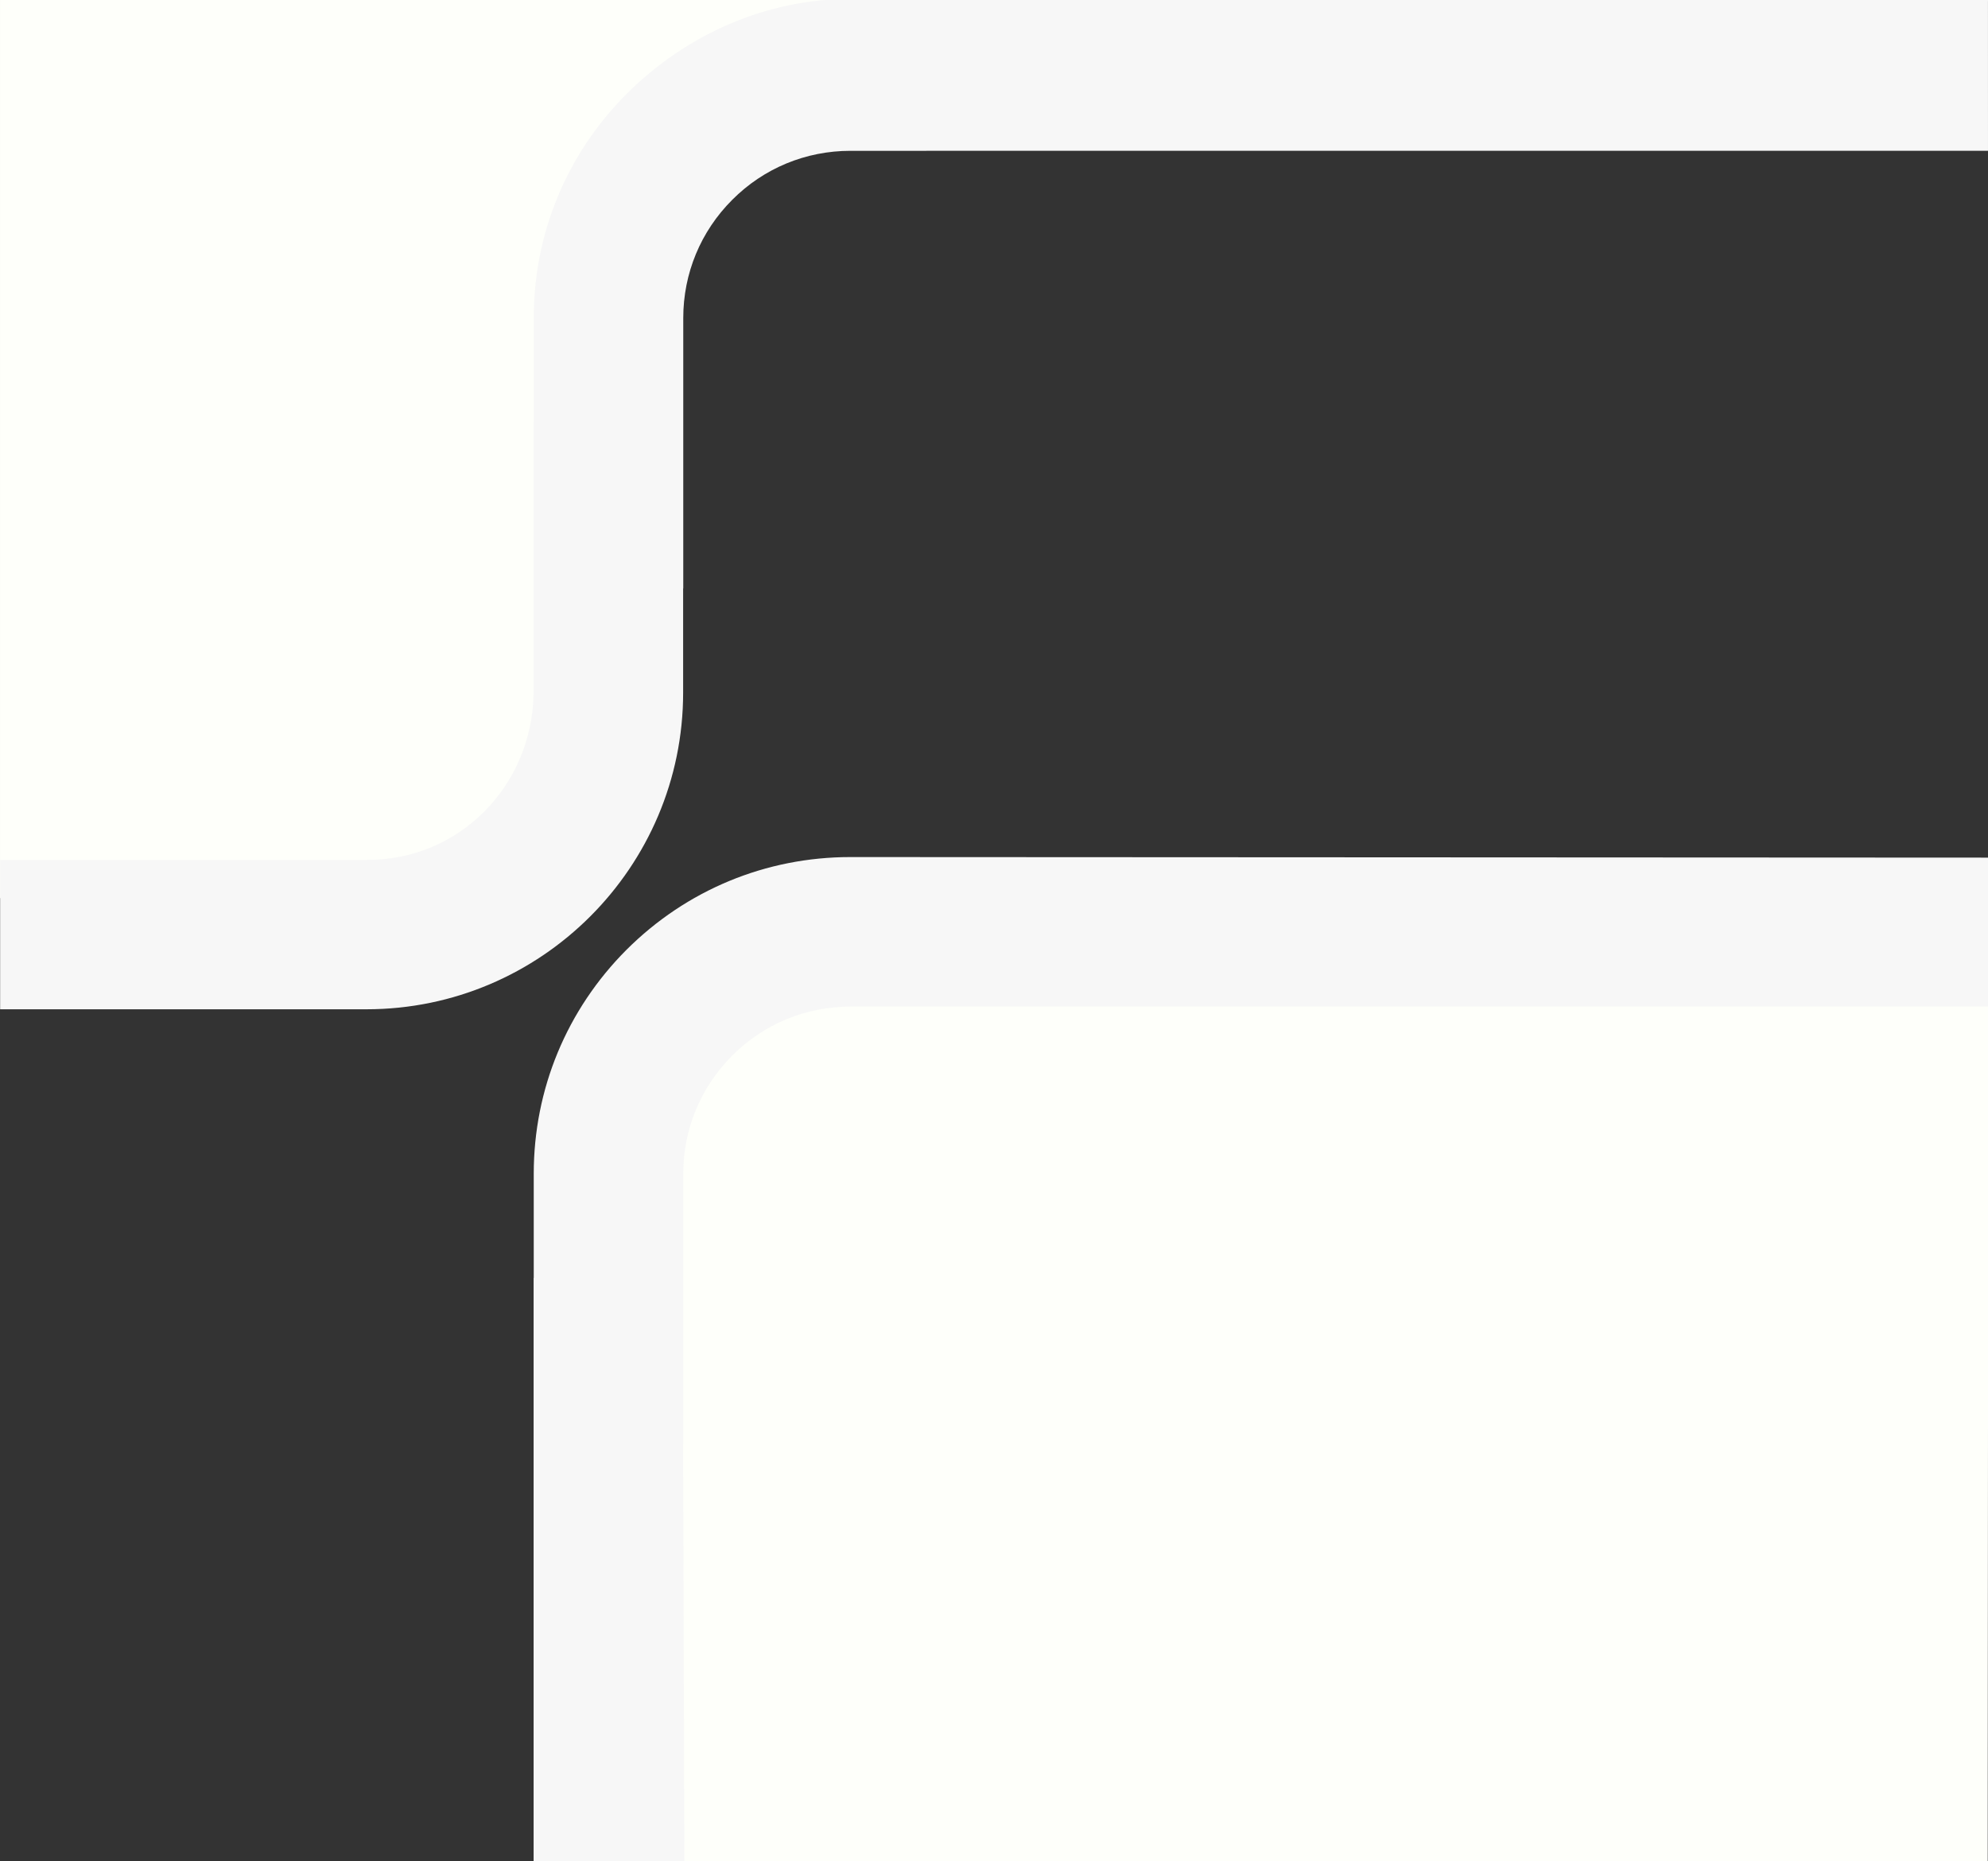
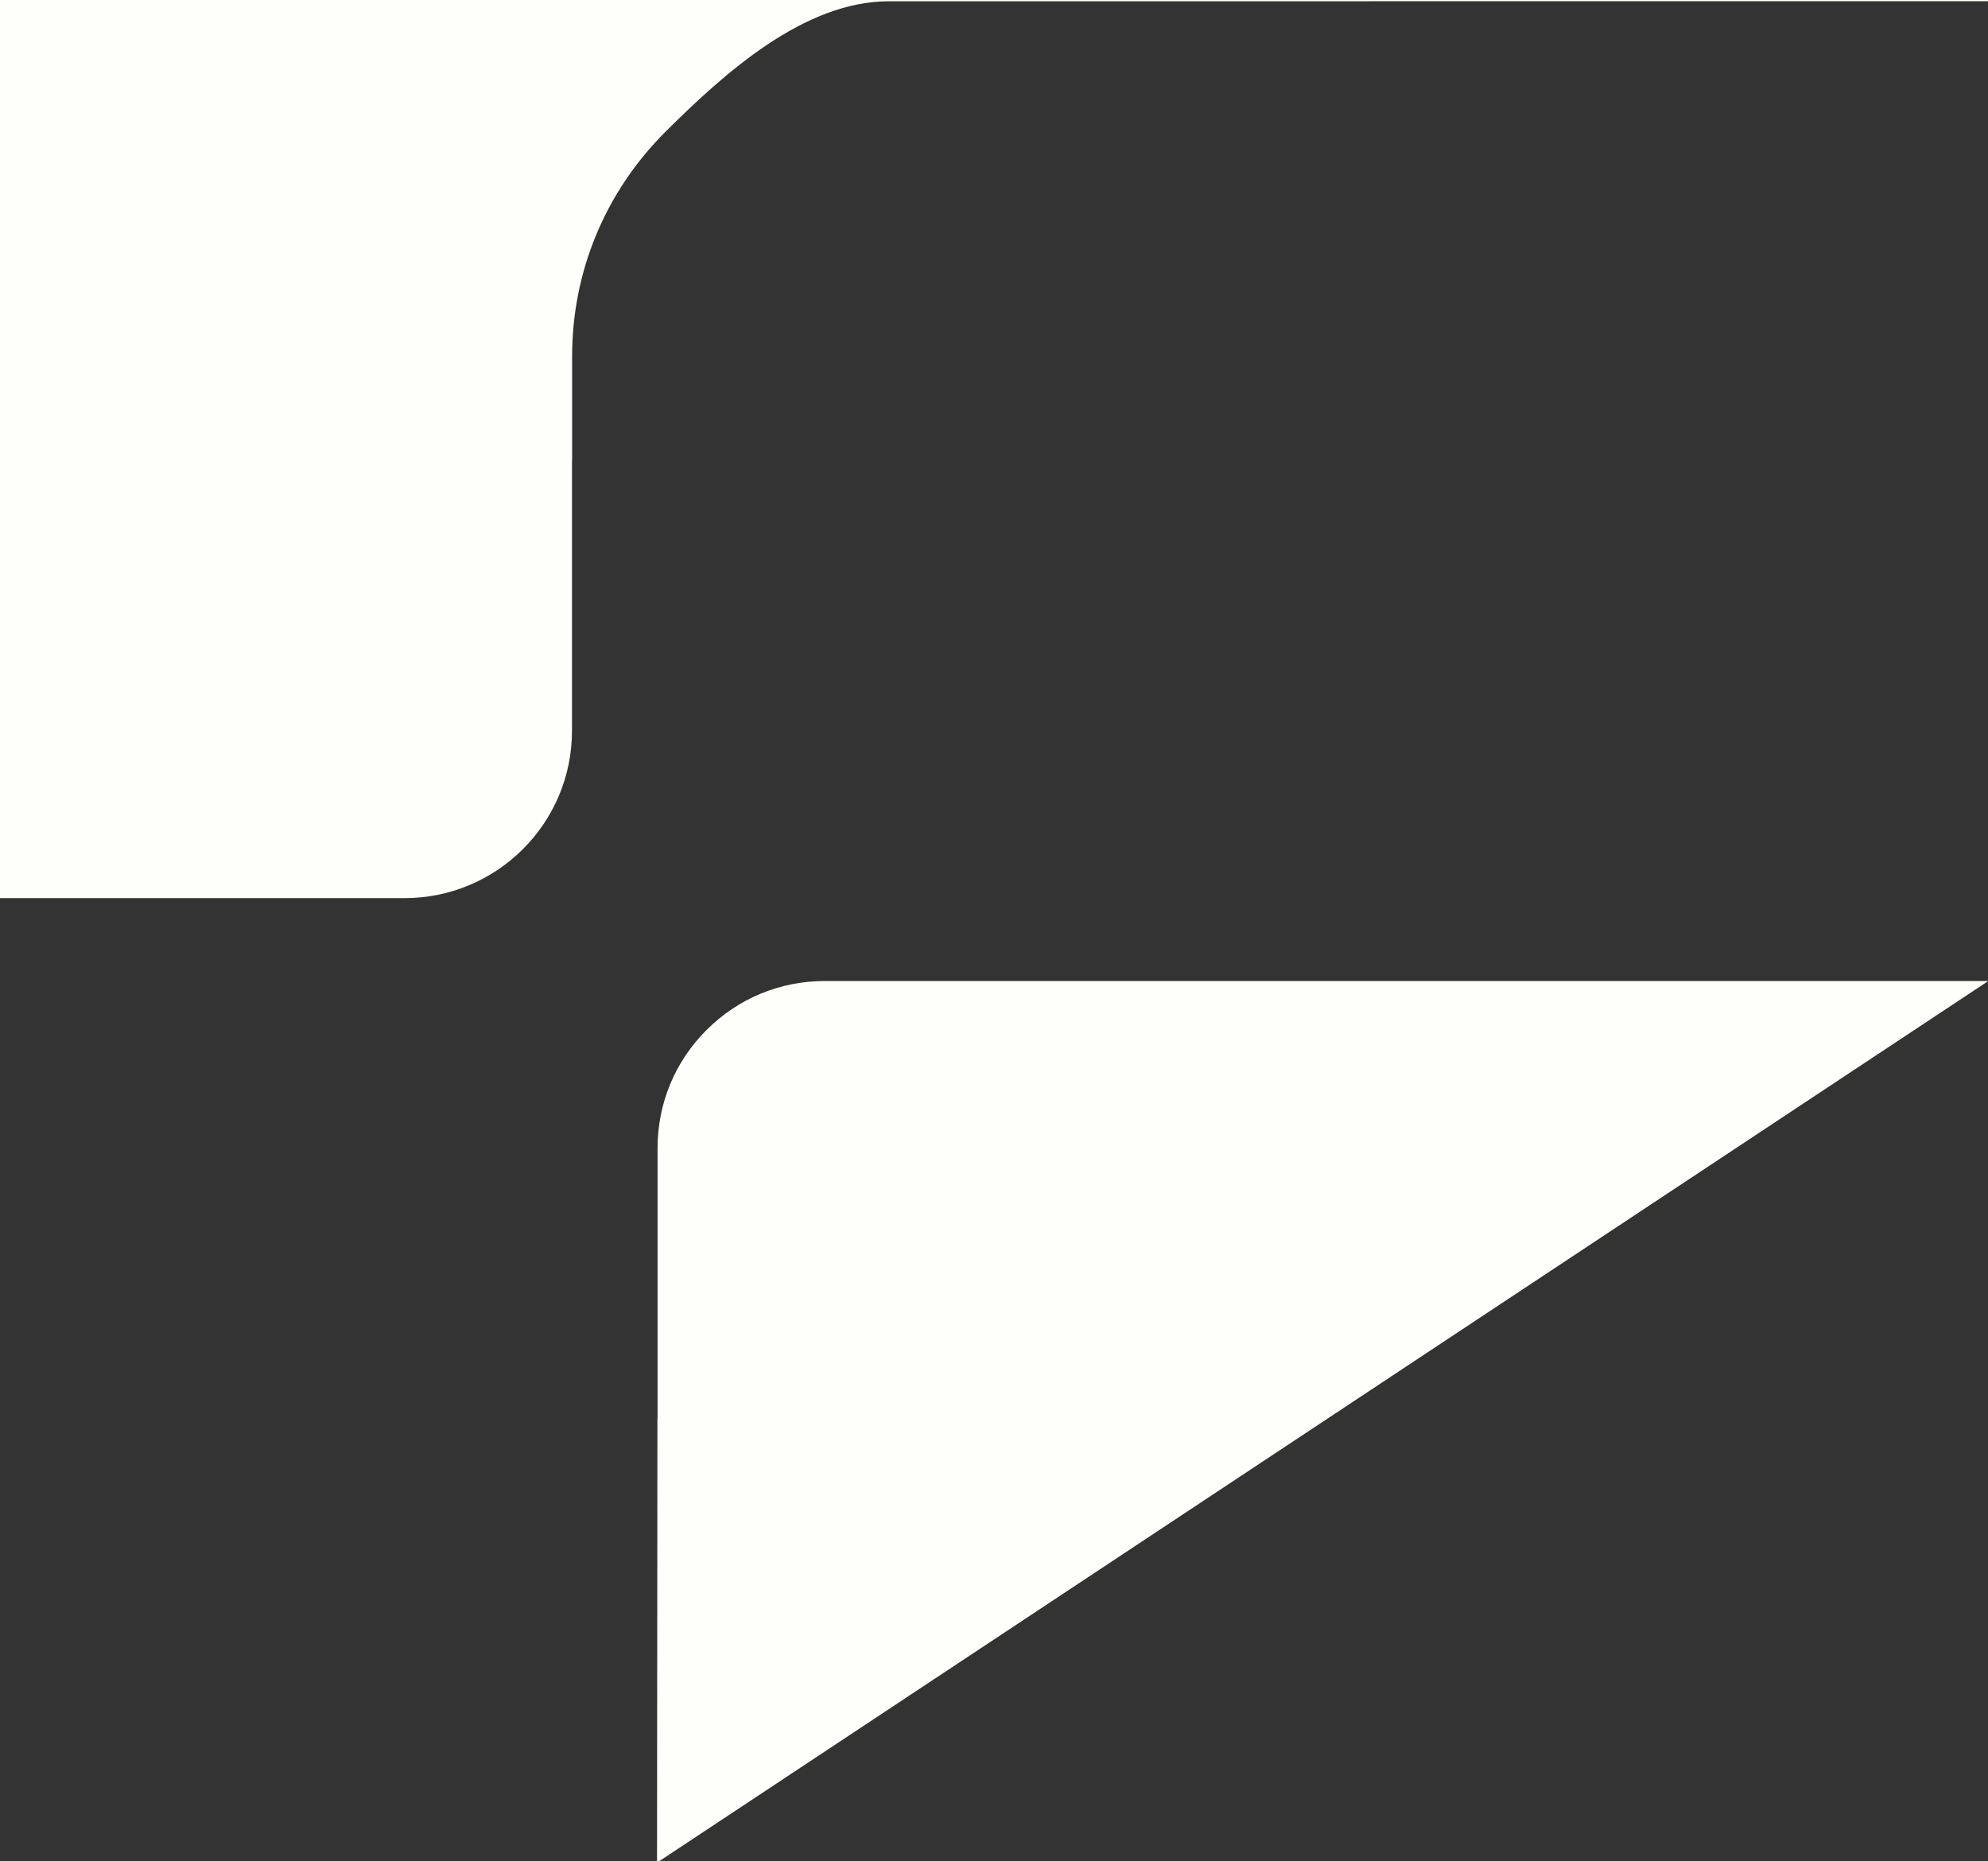
<svg xmlns="http://www.w3.org/2000/svg" viewBox="-230.4 -338.9 1554.3 1455">
  <rect x="-230.4" y="-338.9" width="1554.3" height="1455" fill="#333333" stroke="none" />
-   <path fill="#fefffa" d="M 1323.881,-337.959 464.5,-337.9 c -66.1,0.005 -128.3,55.8 -175.1,102.5 -46.7,46.8 -72.5,108.9 -72.5,175.1 v 81.4 h -0.1 v 211.4 c 0,72.1 -58.7,130.7 -130.8,130.7 h -316.4 v -703.183 l 1554.3,0.022 z M 283.286,1117.207 283.6,770.1 h 0.1 V 558.7 c 0,-34.9 13.6,-67.8 38.3,-92.4 24.7,-24.7 57.5,-38.3 92.4,-38.3 h 909.728 l -0.444,688.941 z" />
-   <path fill="#f7f7f7" d="M -230.4,333.3 H 56 C 127.7,334 185.9,276.2 186.8,202.6 V -8.9 h 0.1 v -81.4 c 0,-66.1 25.8,-128.3 72.5,-175.1 46.8,-46.7 109.214,-74.369 175.414,-74.383 l 889.057,-0.186 0.02,118.939 L 434.5,-221 c -34.9,0.001 -67.8,13.6 -92.4,38.3 -24.7,24.7 -38.3,57.5 -38.3,92.4 v 211.4 h -0.1 v 81.4 C 303.7,339 192.6,450.1 56.1,450.1 H -230.3 V 333.3 Z m 417.2,783.908 V 660.1 h 0.1 v -81.4 c 0,-66.1 25.8,-128.3 72.5,-175.1 46.8,-46.7 108.9,-72.5 175.1,-72.5 l 889.506,0.444 V 448 H 434.5 c -34.9,0 -67.8,13.6 -92.4,38.3 -24.7,24.7 -38.3,57.5 -38.3,92.4 v 211.4 h -0.1 l 0.941,327.321 -117.528,-0.627 z" />
+   <path fill="#fefffa" d="M 1323.881,-337.959 464.5,-337.9 c -66.1,0.005 -128.3,55.8 -175.1,102.5 -46.7,46.8 -72.5,108.9 -72.5,175.1 v 81.4 h -0.1 v 211.4 c 0,72.1 -58.7,130.7 -130.8,130.7 h -316.4 v -703.183 l 1554.3,0.022 z M 283.286,1117.207 283.6,770.1 h 0.1 V 558.7 c 0,-34.9 13.6,-67.8 38.3,-92.4 24.7,-24.7 57.5,-38.3 92.4,-38.3 h 909.728 z" />
</svg>